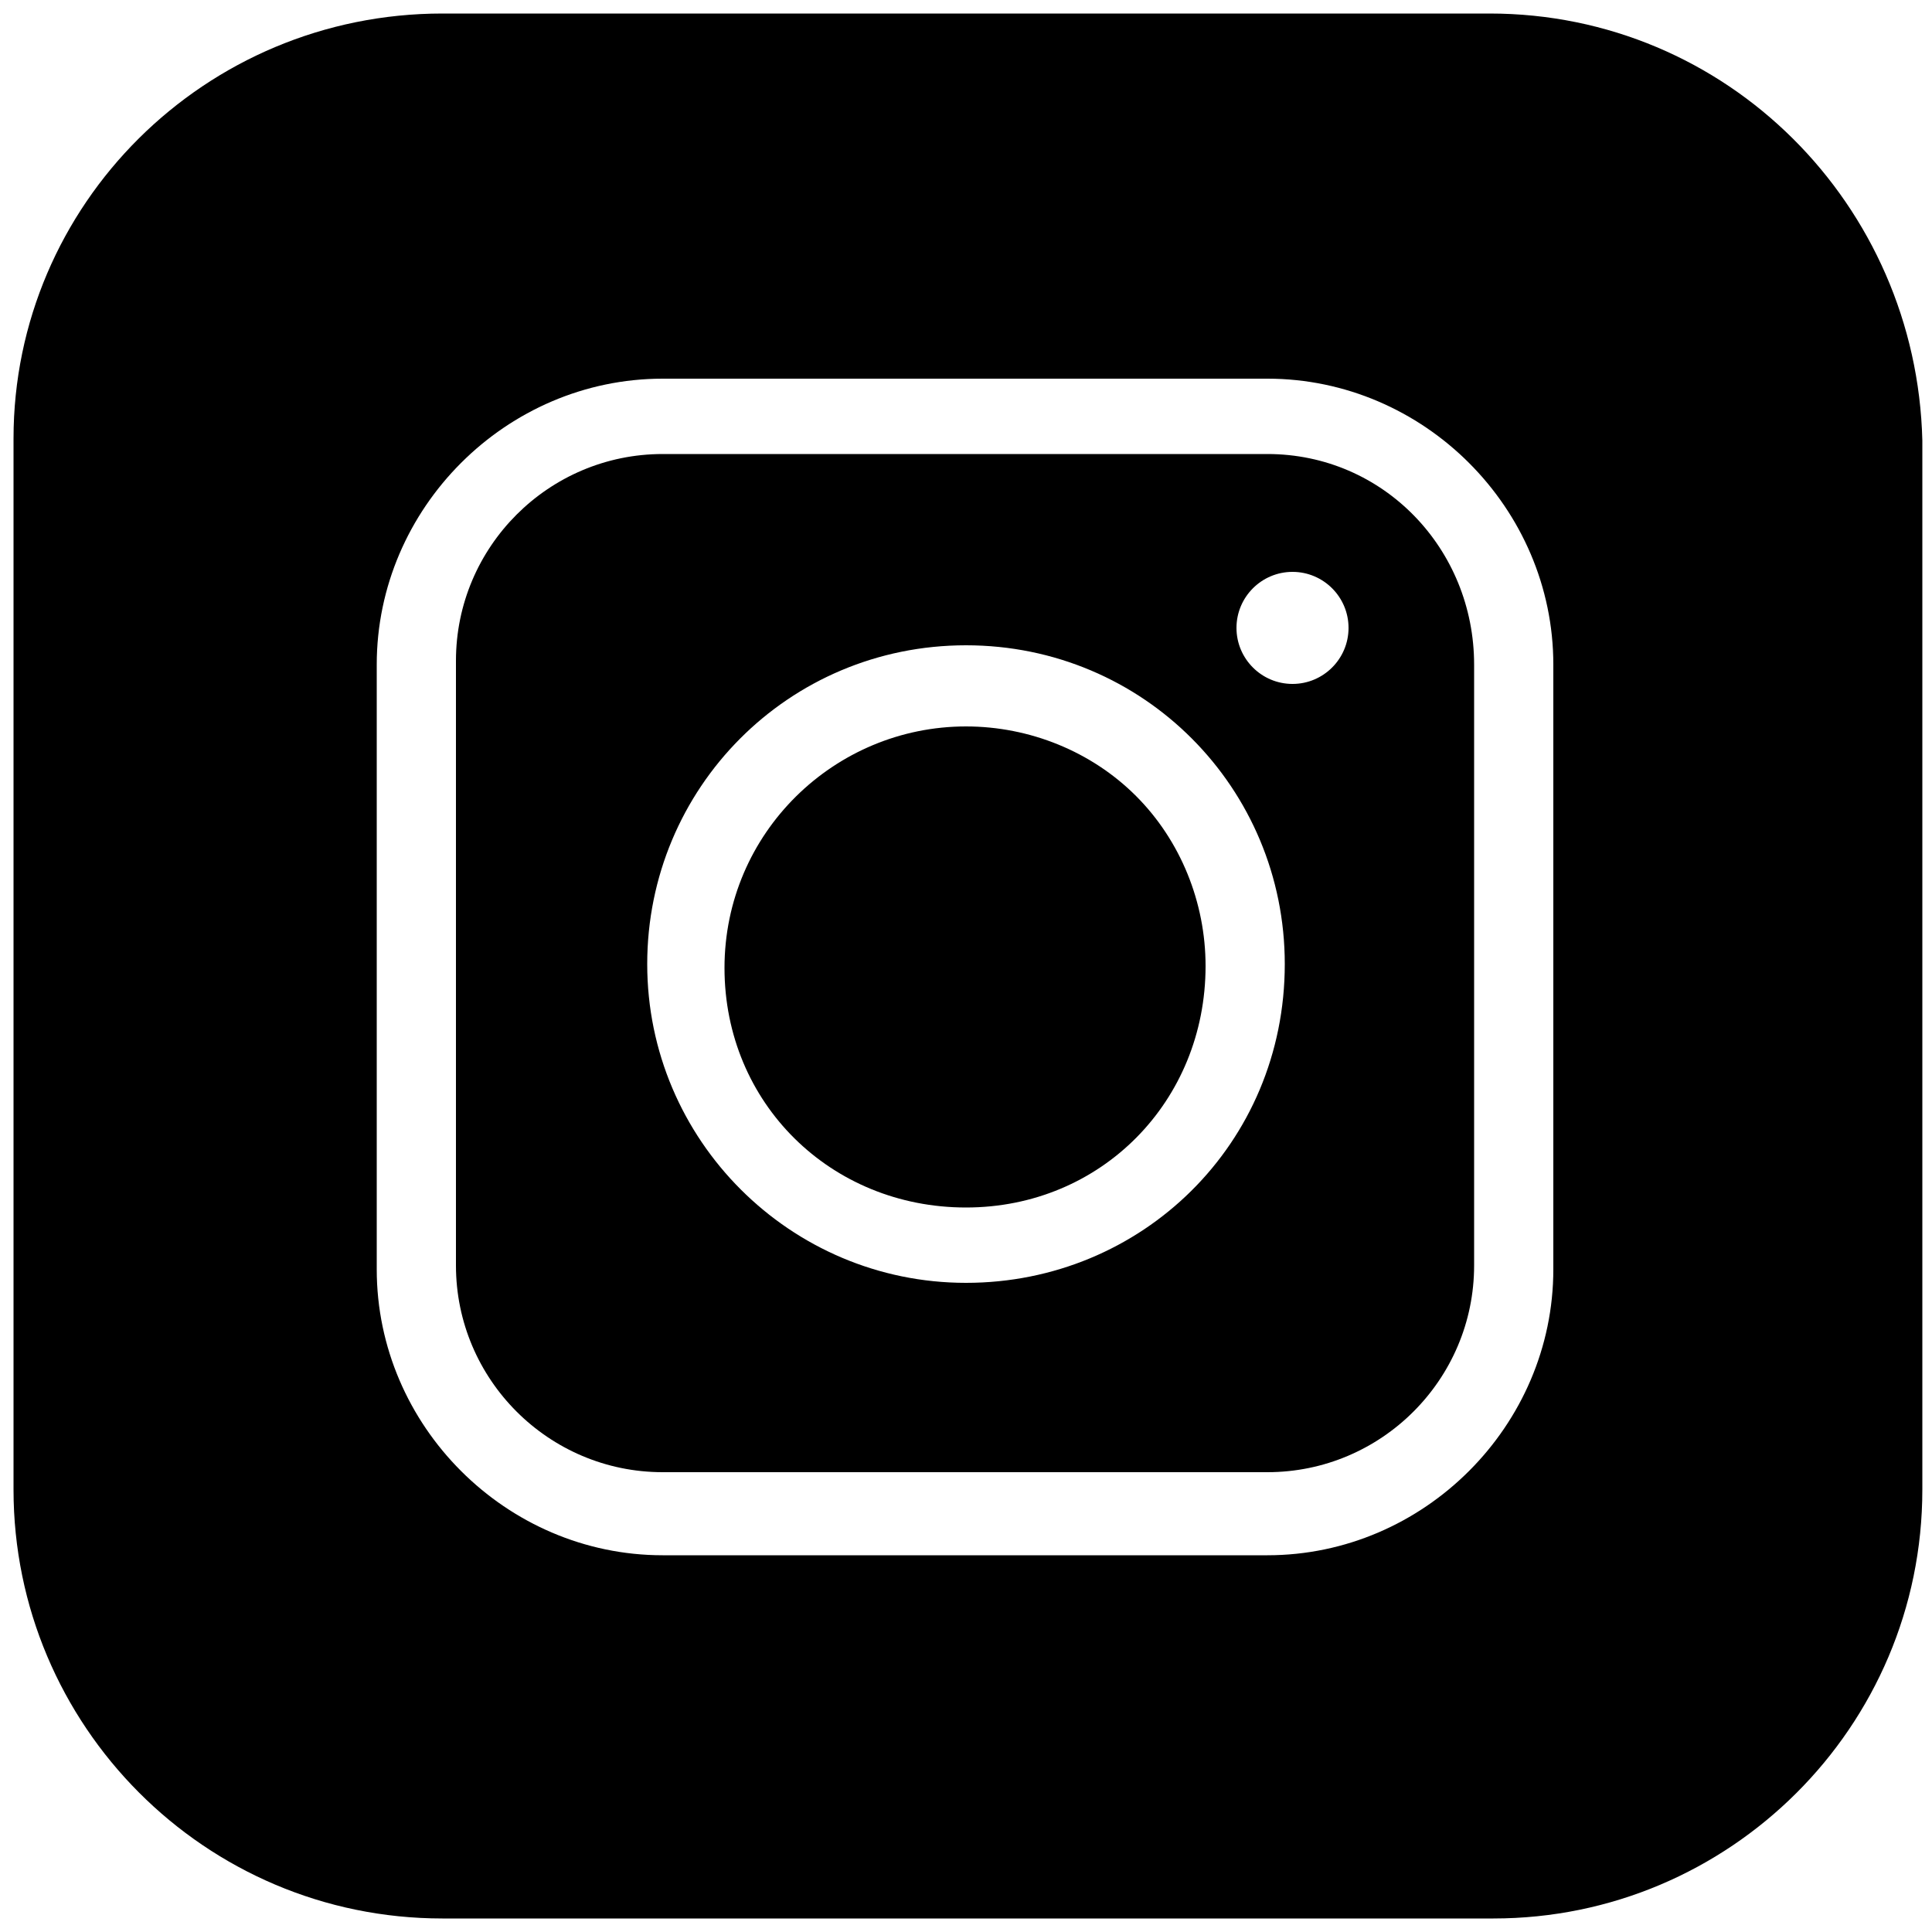
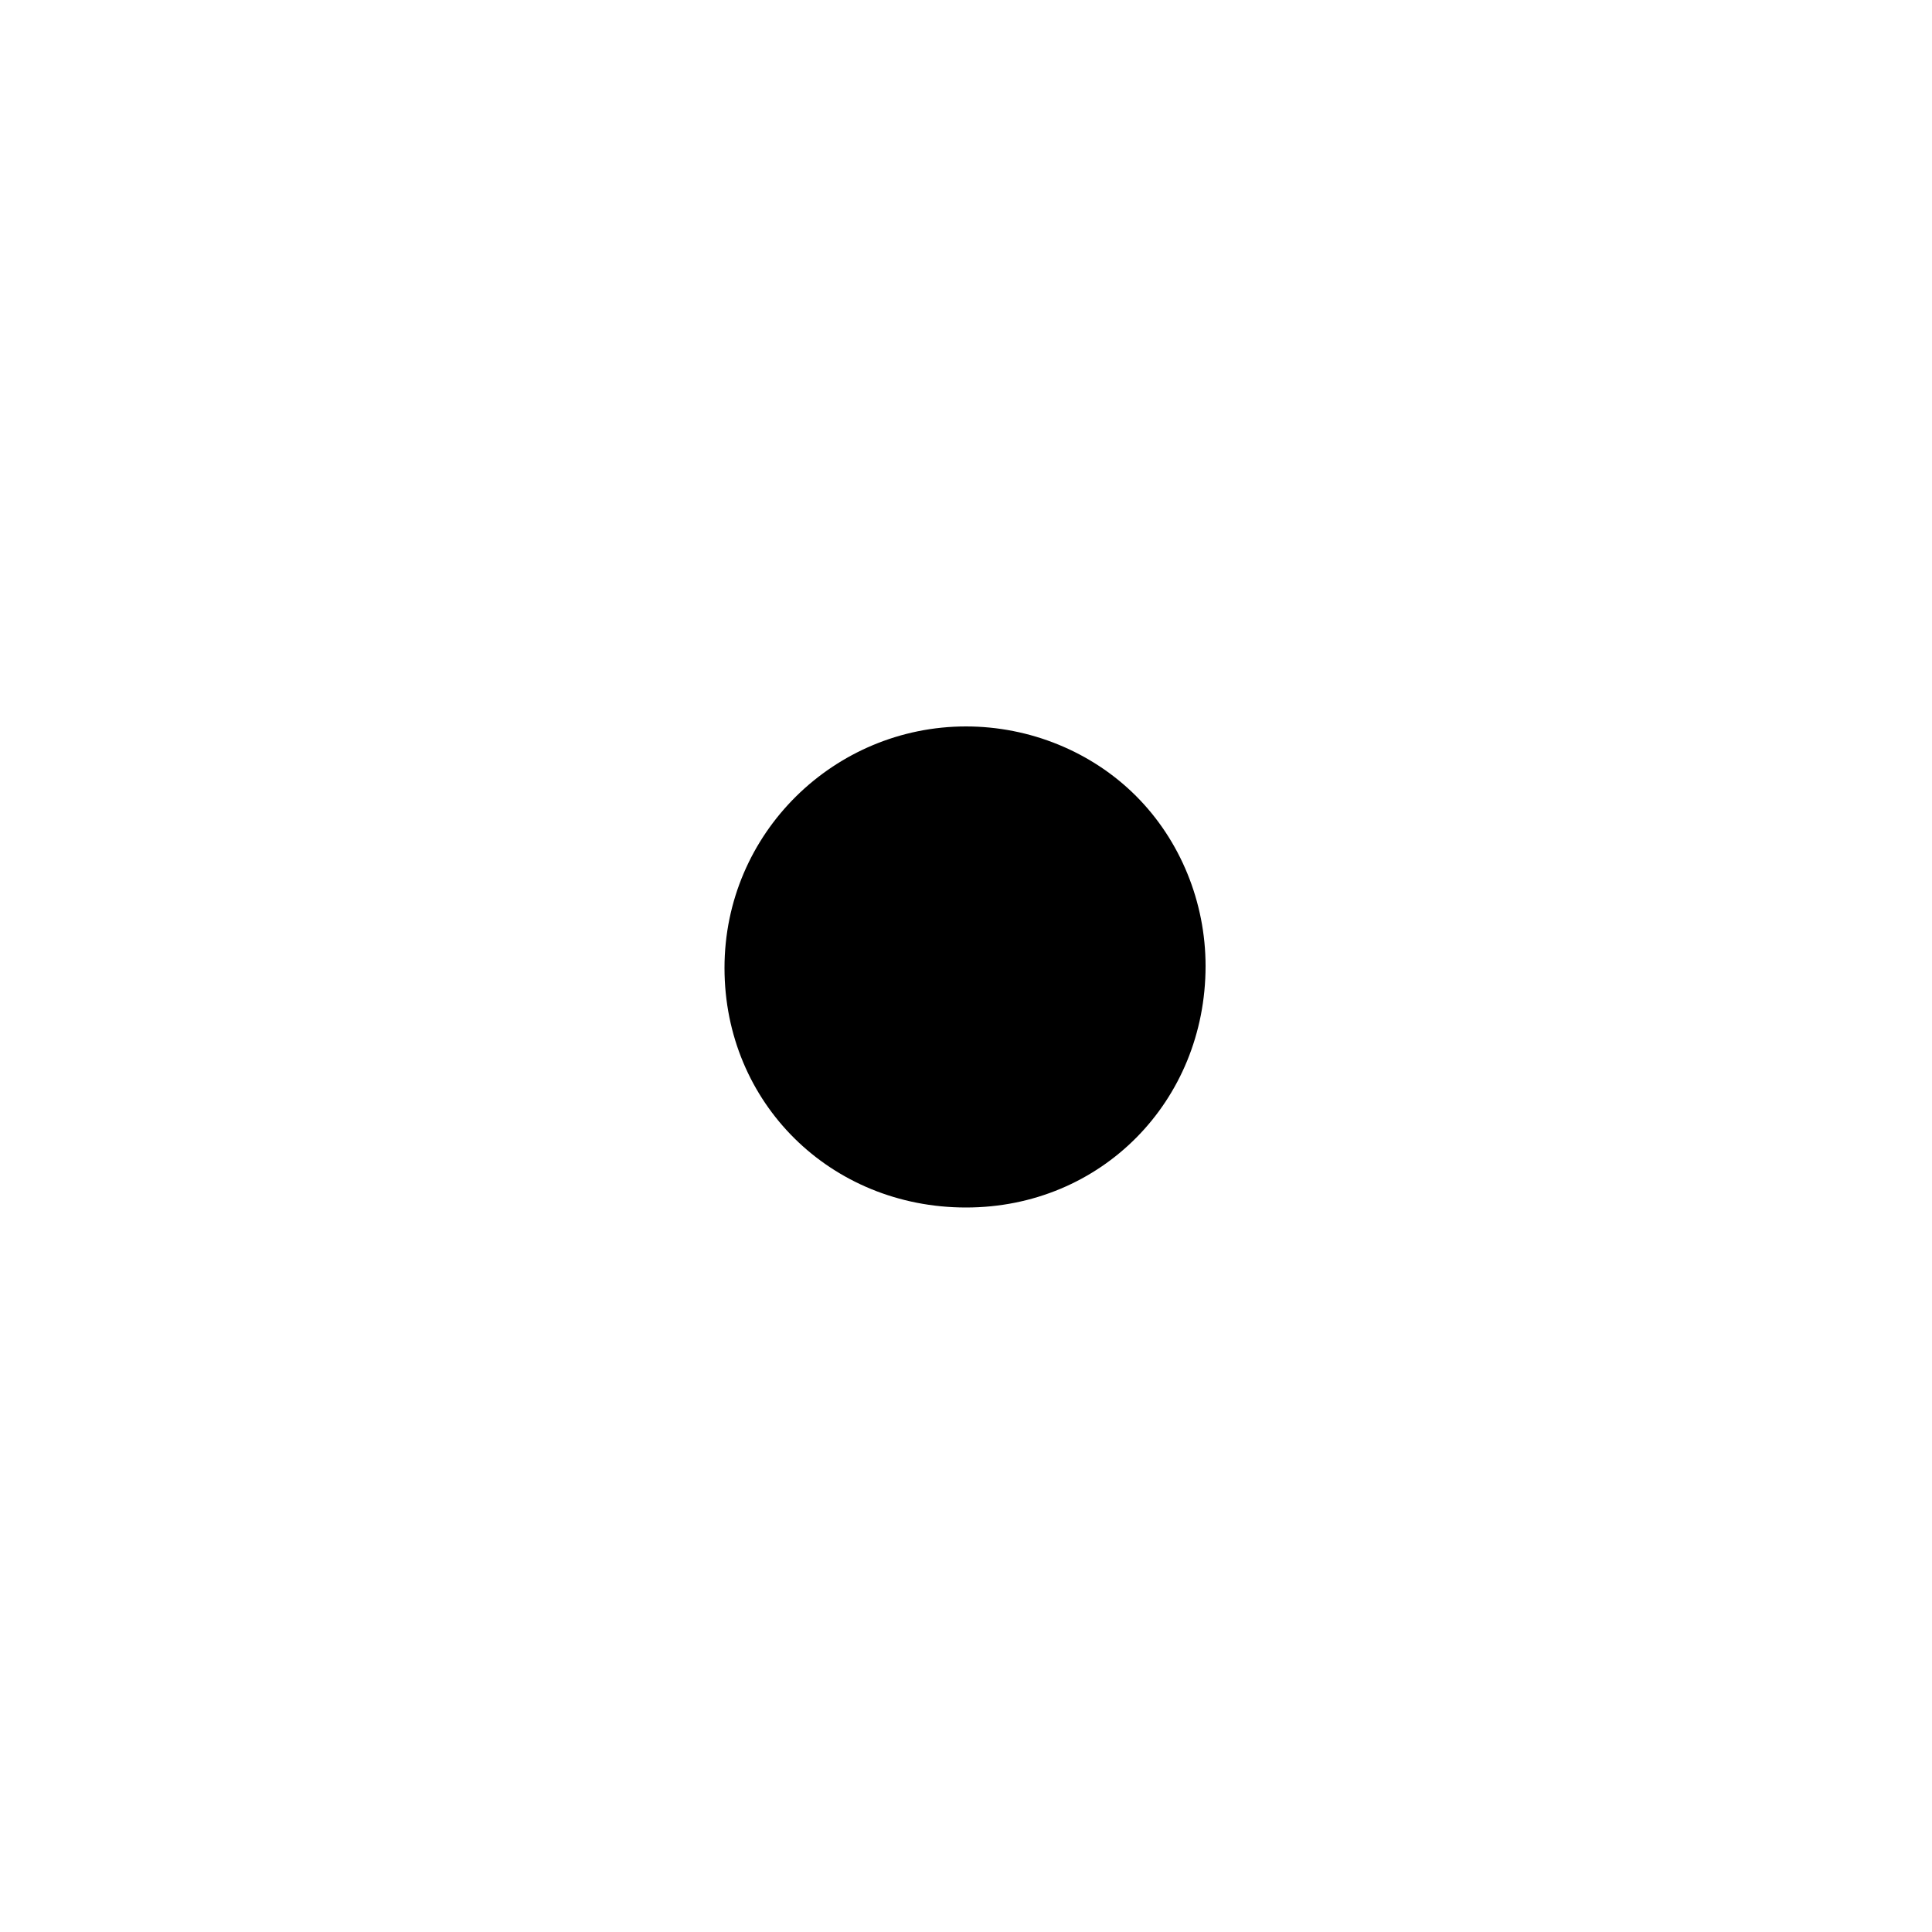
<svg xmlns="http://www.w3.org/2000/svg" version="1.1" id="グループ_21" x="0px" y="0px" viewBox="0 0 100 100" style="enable-background:new 0 0 100 100;" xml:space="preserve">
  <g>
    <g id="グループ_27">
-       <path id="パス_14" d="M65.6,23.5H34.3c-5.9,0-10.7,4.8-10.7,10.7l0,0v31.3c0,5.9,4.8,10.7,10.7,10.7h31.3    c5.9,0,10.7-4.8,10.7-10.7l0,0V34.4C76.3,28.4,71.6,23.5,65.6,23.5L65.6,23.5 M50,66.4c-9.1,0-16.5-7.4-16.5-16.5    S40.8,33.4,50,33.4s16.5,7.4,16.5,16.5C66.5,59.2,59.1,66.4,50,66.4L50,66.4 M66.9,35.4c-1.6,0-2.9-1.3-2.9-2.9    c0-1.6,1.3-2.9,2.9-2.9c1.6,0,2.9,1.3,2.9,2.9l0,0C69.8,34.1,68.5,35.4,66.9,35.4" />
      <path id="パス_15" d="M50,37.6c-6.8,0-12.5,5.5-12.5,12.5S43,62.5,50,62.5S62.4,57,62.4,50c0-3.3-1.3-6.5-3.6-8.8    C56.5,38.9,53.3,37.6,50,37.6" />
-       <path id="パス_16" d="M77.1,0.7H22.9c-12.3,0-22.2,9.9-22.2,22l0,0v54.4c0,12.2,9.9,22.2,22.2,22.2l0,0h54.4    c12.2,0,22.2-9.9,22.2-22.2l0,0V22.8C99.2,10.6,89.4,0.7,77.1,0.7 M80.4,65.7c0,8.1-6.7,14.8-14.8,14.8H34.3    c-8.1,0-14.8-6.7-14.8-14.8V34.4c0-8.1,6.7-14.8,14.8-14.8h31.3c8.1,0,14.8,6.7,14.8,14.8V65.7z" />
    </g>
  </g>
</svg>